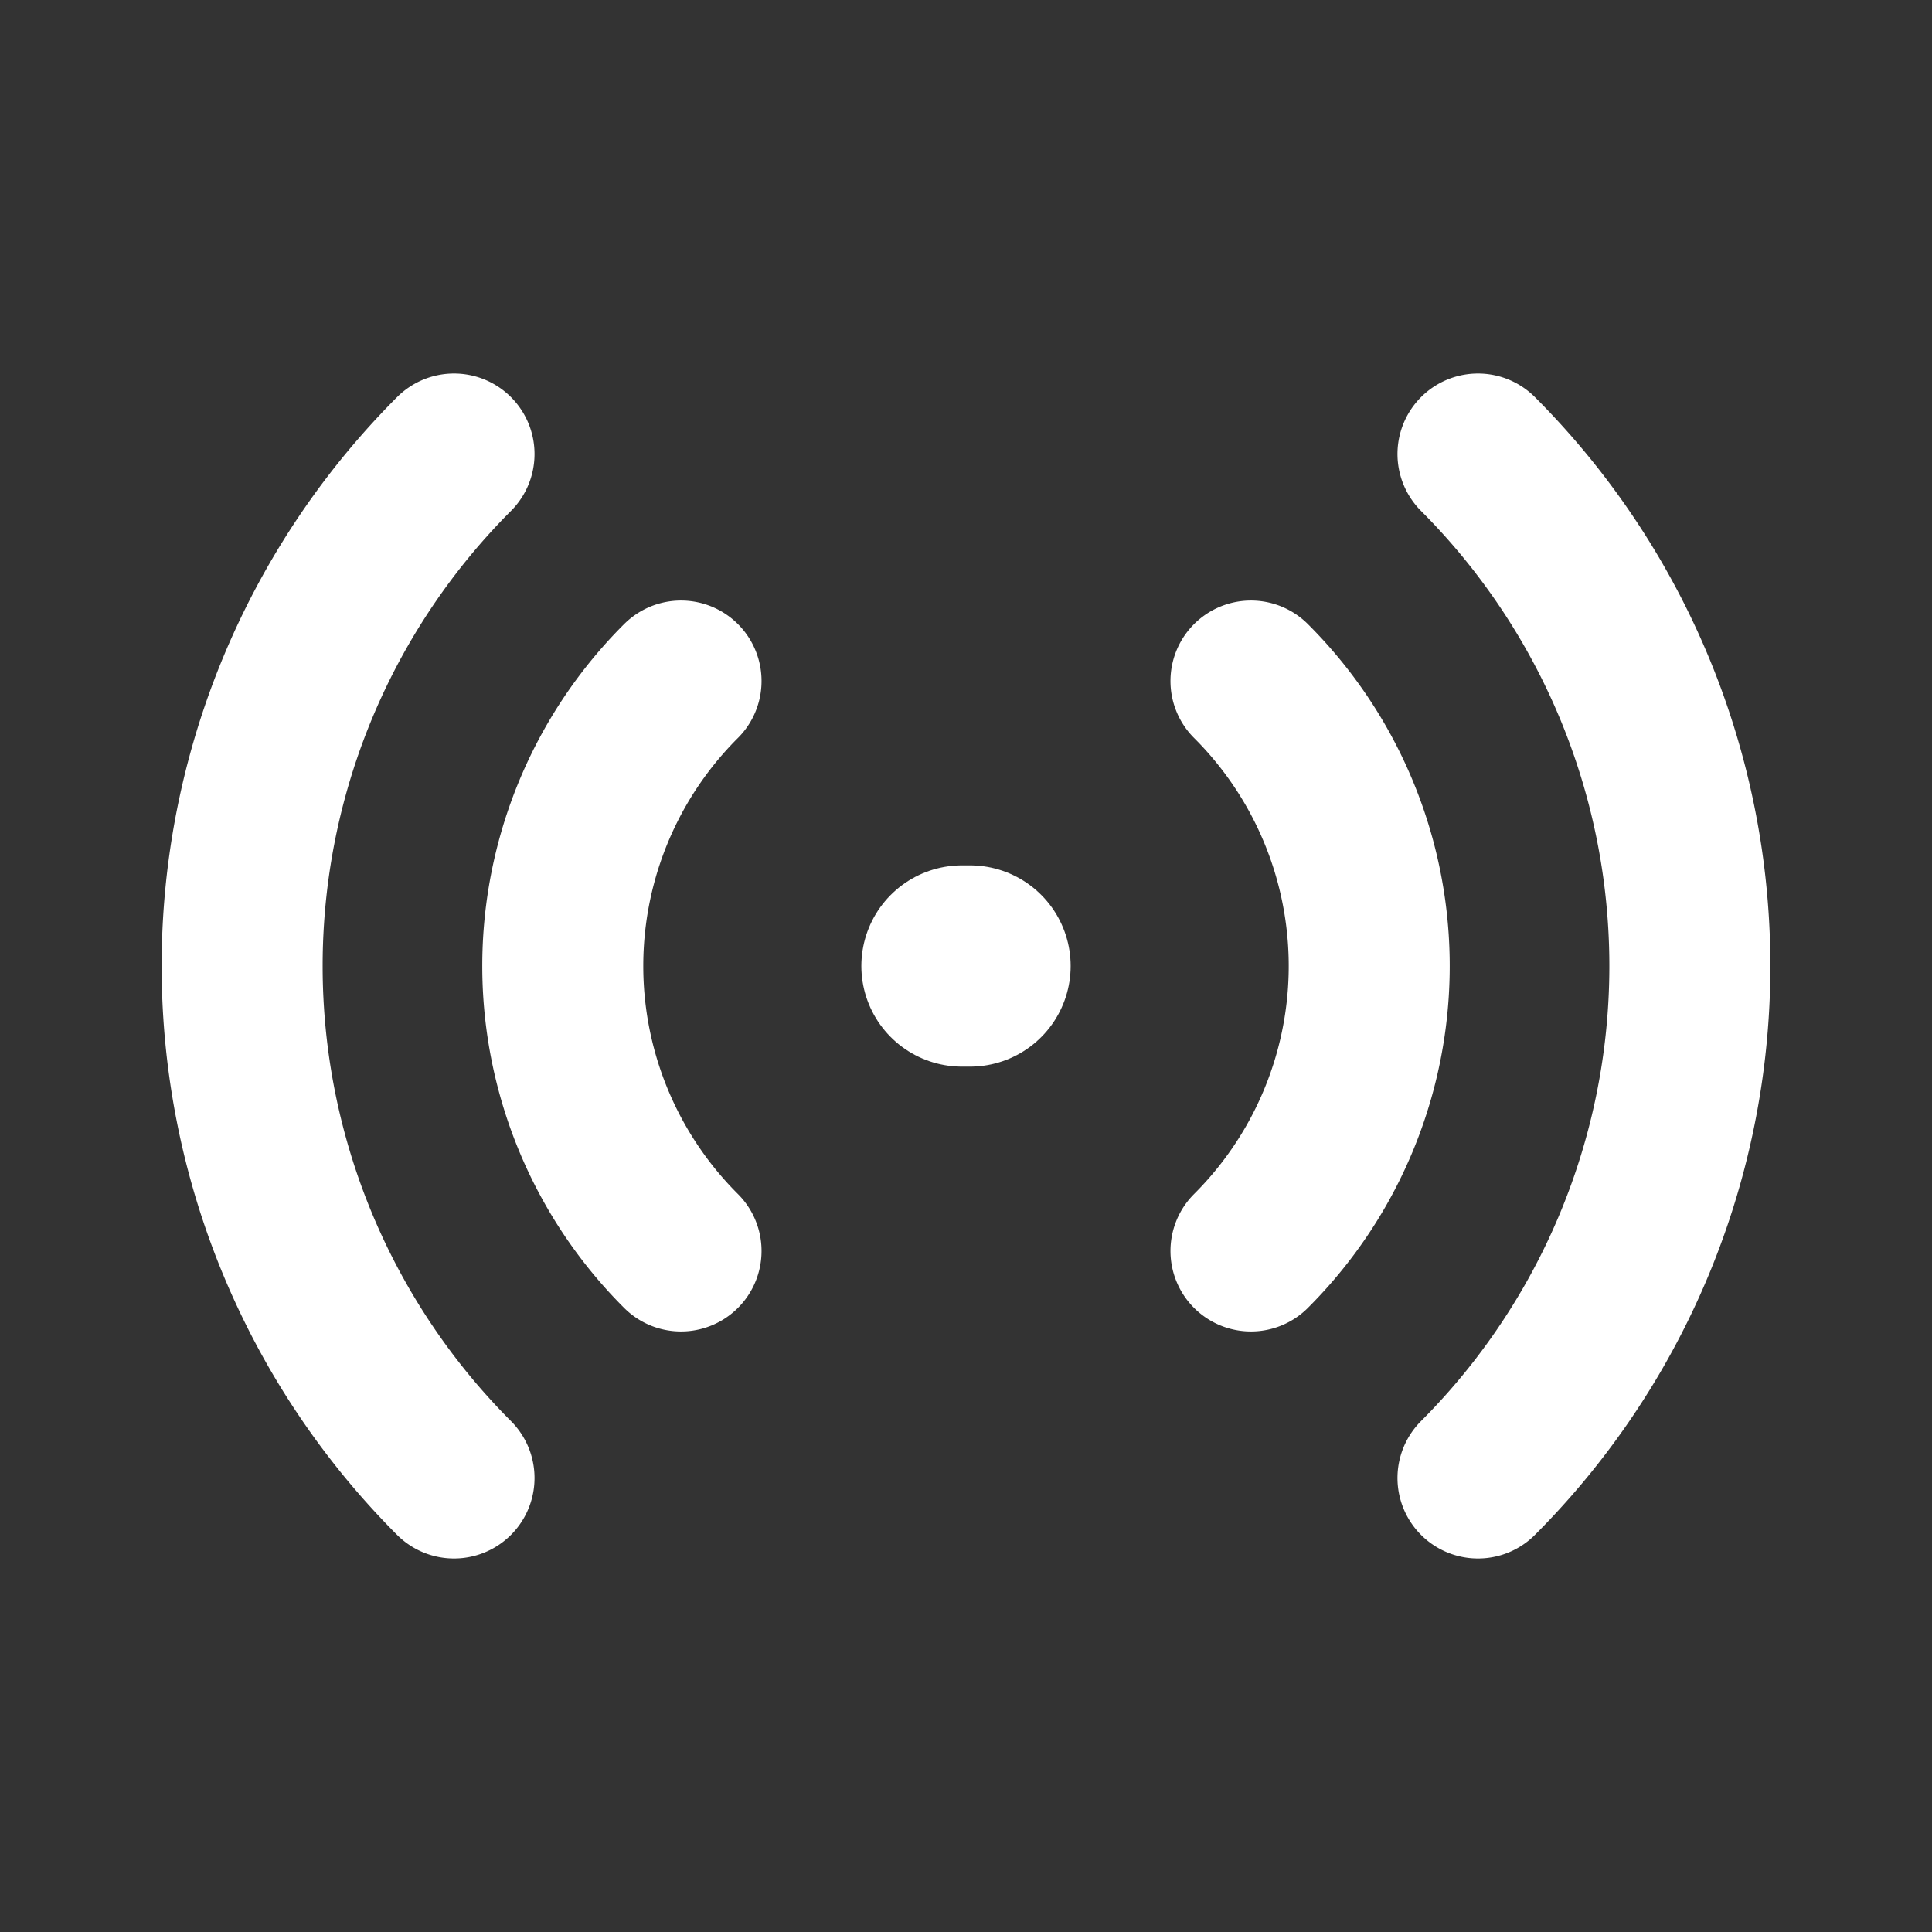
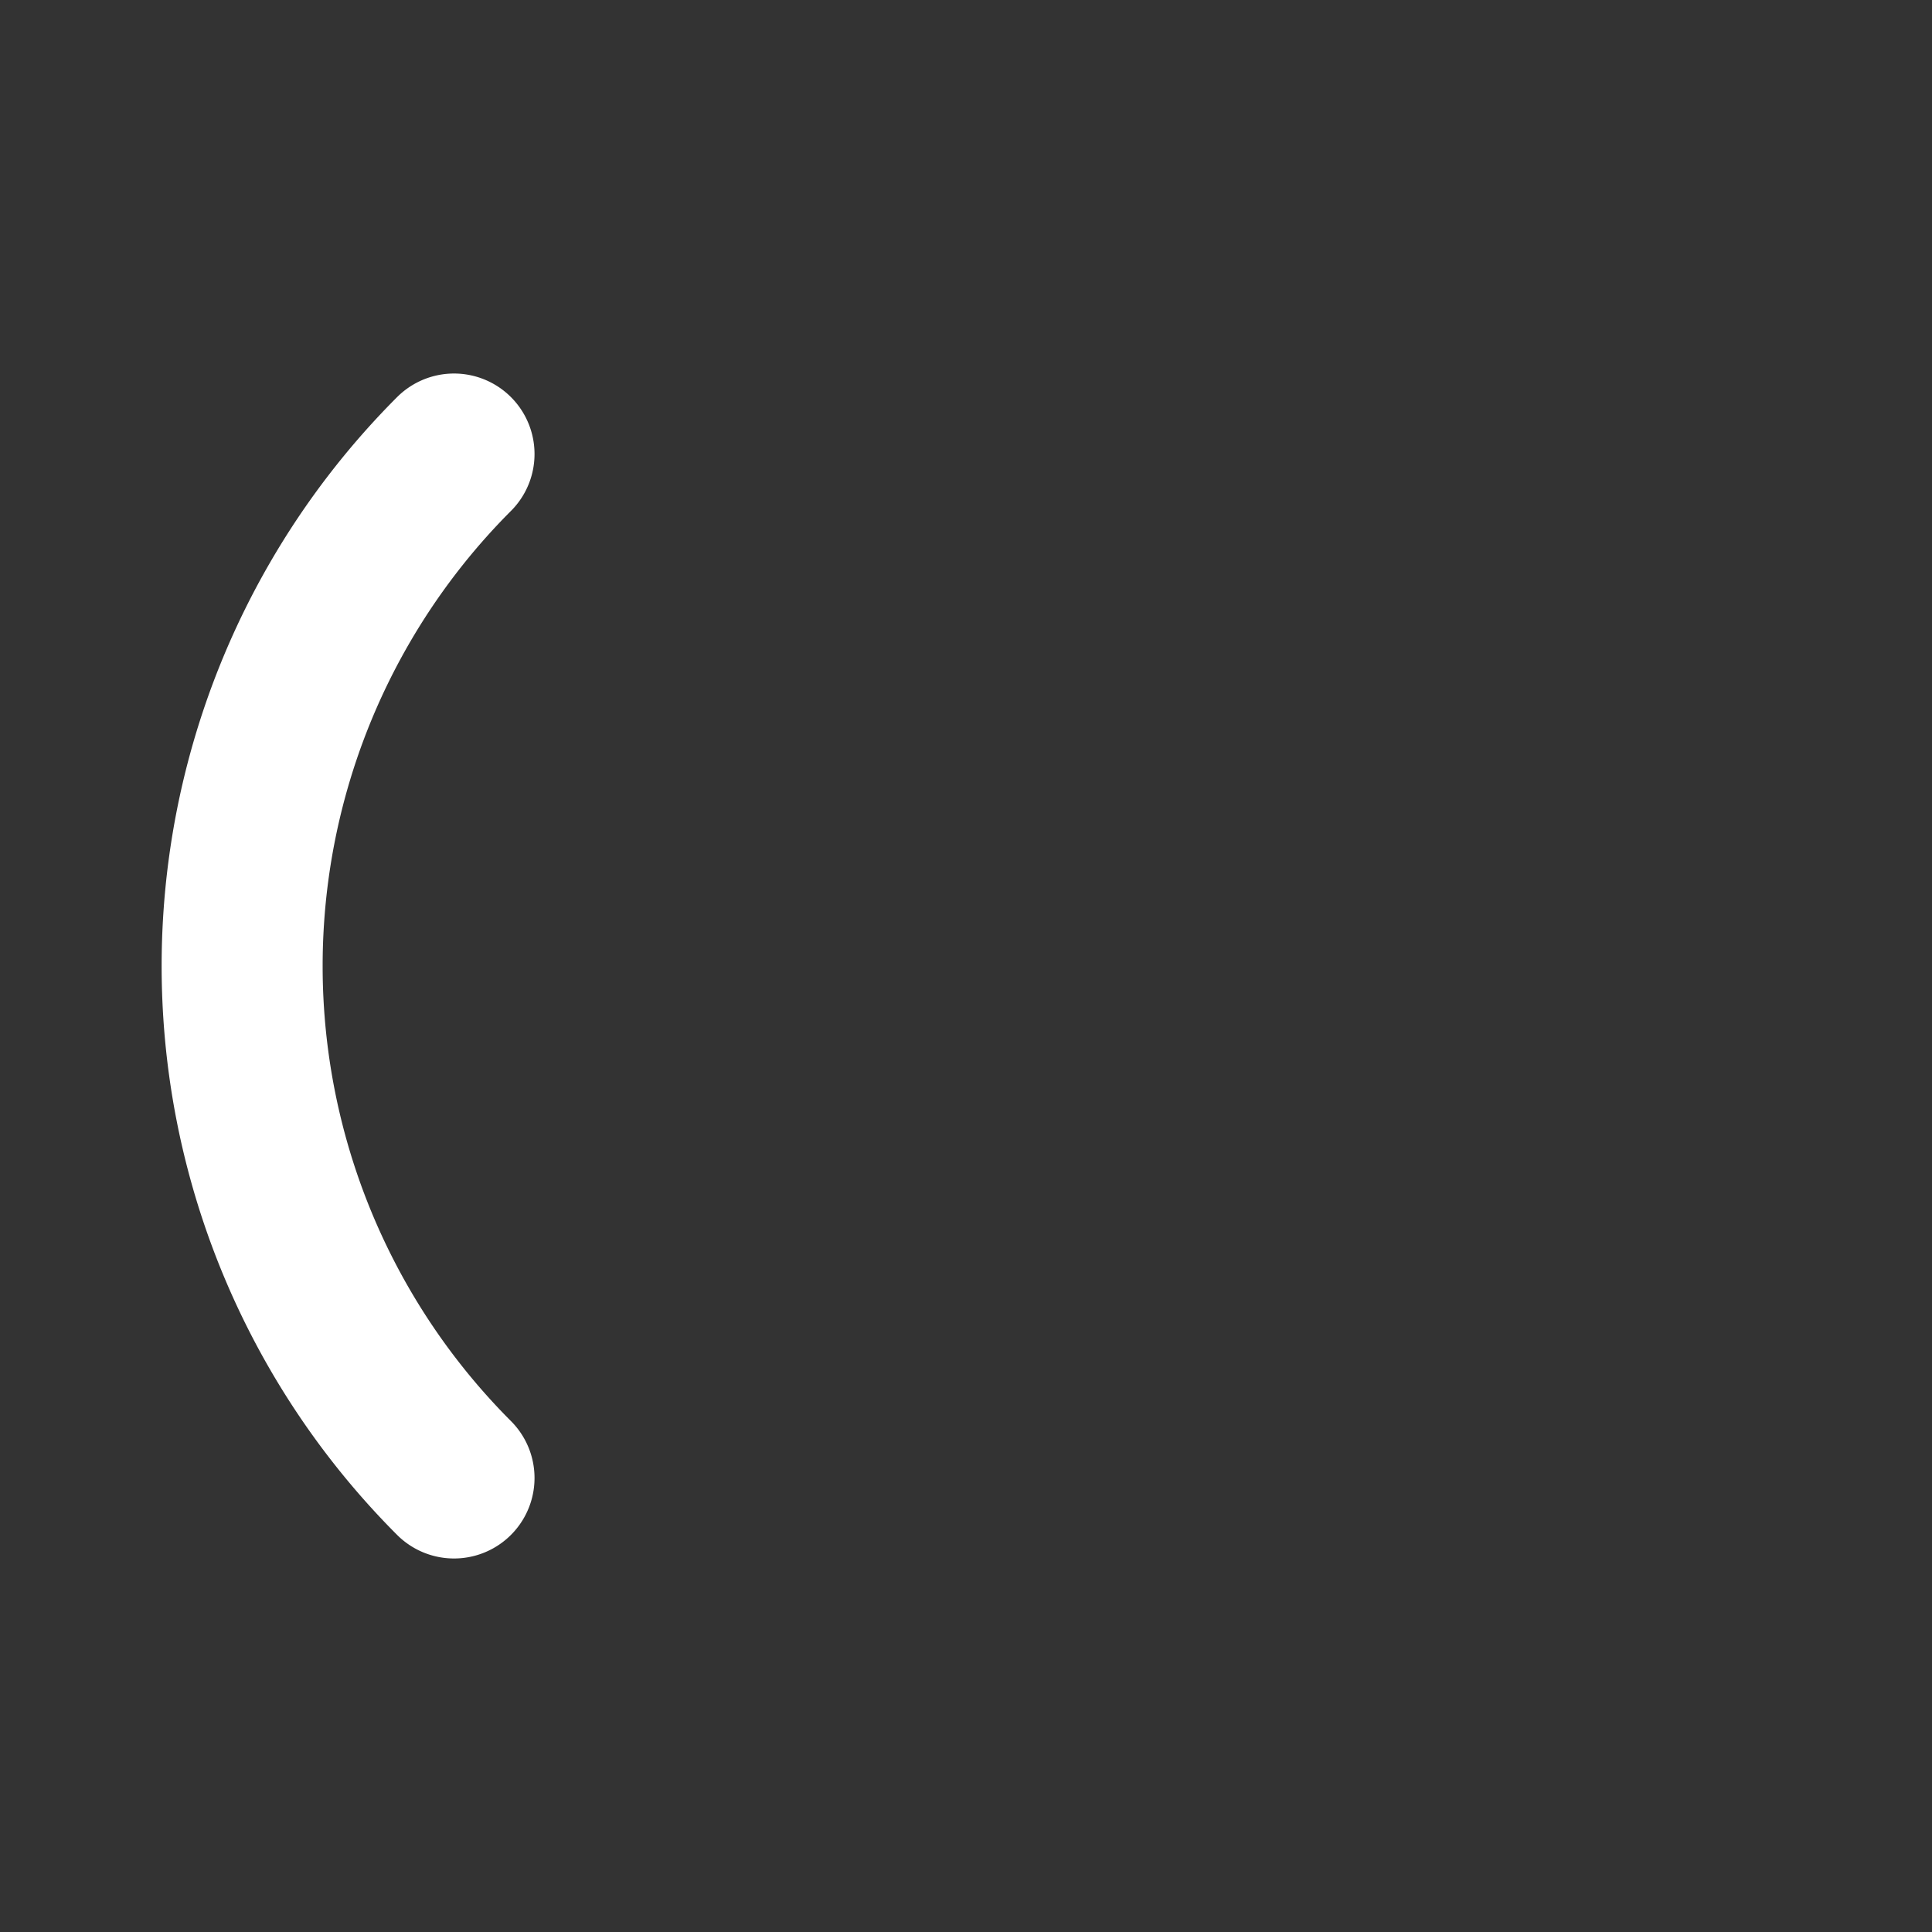
<svg xmlns="http://www.w3.org/2000/svg" fill="#ffffff" width="64px" height="64px" viewBox="0 0 24 24" id="signal-2" data-name="Flat Line" class="icon flat-line" stroke="#ffffff">
  <rect x="0" y="0" width="24" height="24" fill="#333333" stroke="none" />
  <g id="SVGRepo_bgCarrier" stroke-width="0" />
  <g id="SVGRepo_tracerCarrier" stroke-linecap="round" stroke-linejoin="round" />
  <g id="SVGRepo_iconCarrier">
-     <line id="primary-upstroke" x1="11.95" y1="12" x2="12.05" y2="12" style="fill: none; stroke: #ffffff; stroke-linecap: round; stroke-linejoin: round; stroke-width: 2.5;" />
    <path id="primary" d="M5.64,18.36a9,9,0,0,1,0-12.72" style="fill: none; stroke: #ffffff; stroke-linecap: round; stroke-linejoin: round; stroke-width: 2;" />
-     <path id="primary-2" data-name="primary" d="M8.46,8.46a5,5,0,0,0,0,7.08" style="fill: none; stroke: #ffffff; stroke-linecap: round; stroke-linejoin: round; stroke-width: 2;" />
-     <path id="primary-3" data-name="primary" d="M18.36,18.36a9,9,0,0,0,0-12.72" style="fill: none; stroke: #ffffff; stroke-linecap: round; stroke-linejoin: round; stroke-width: 2;" />
-     <path id="primary-4" data-name="primary" d="M15.54,15.54a5,5,0,0,0,0-7.08" style="fill: none; stroke: #ffffff; stroke-linecap: round; stroke-linejoin: round; stroke-width: 2;" />
  </g>
</svg>